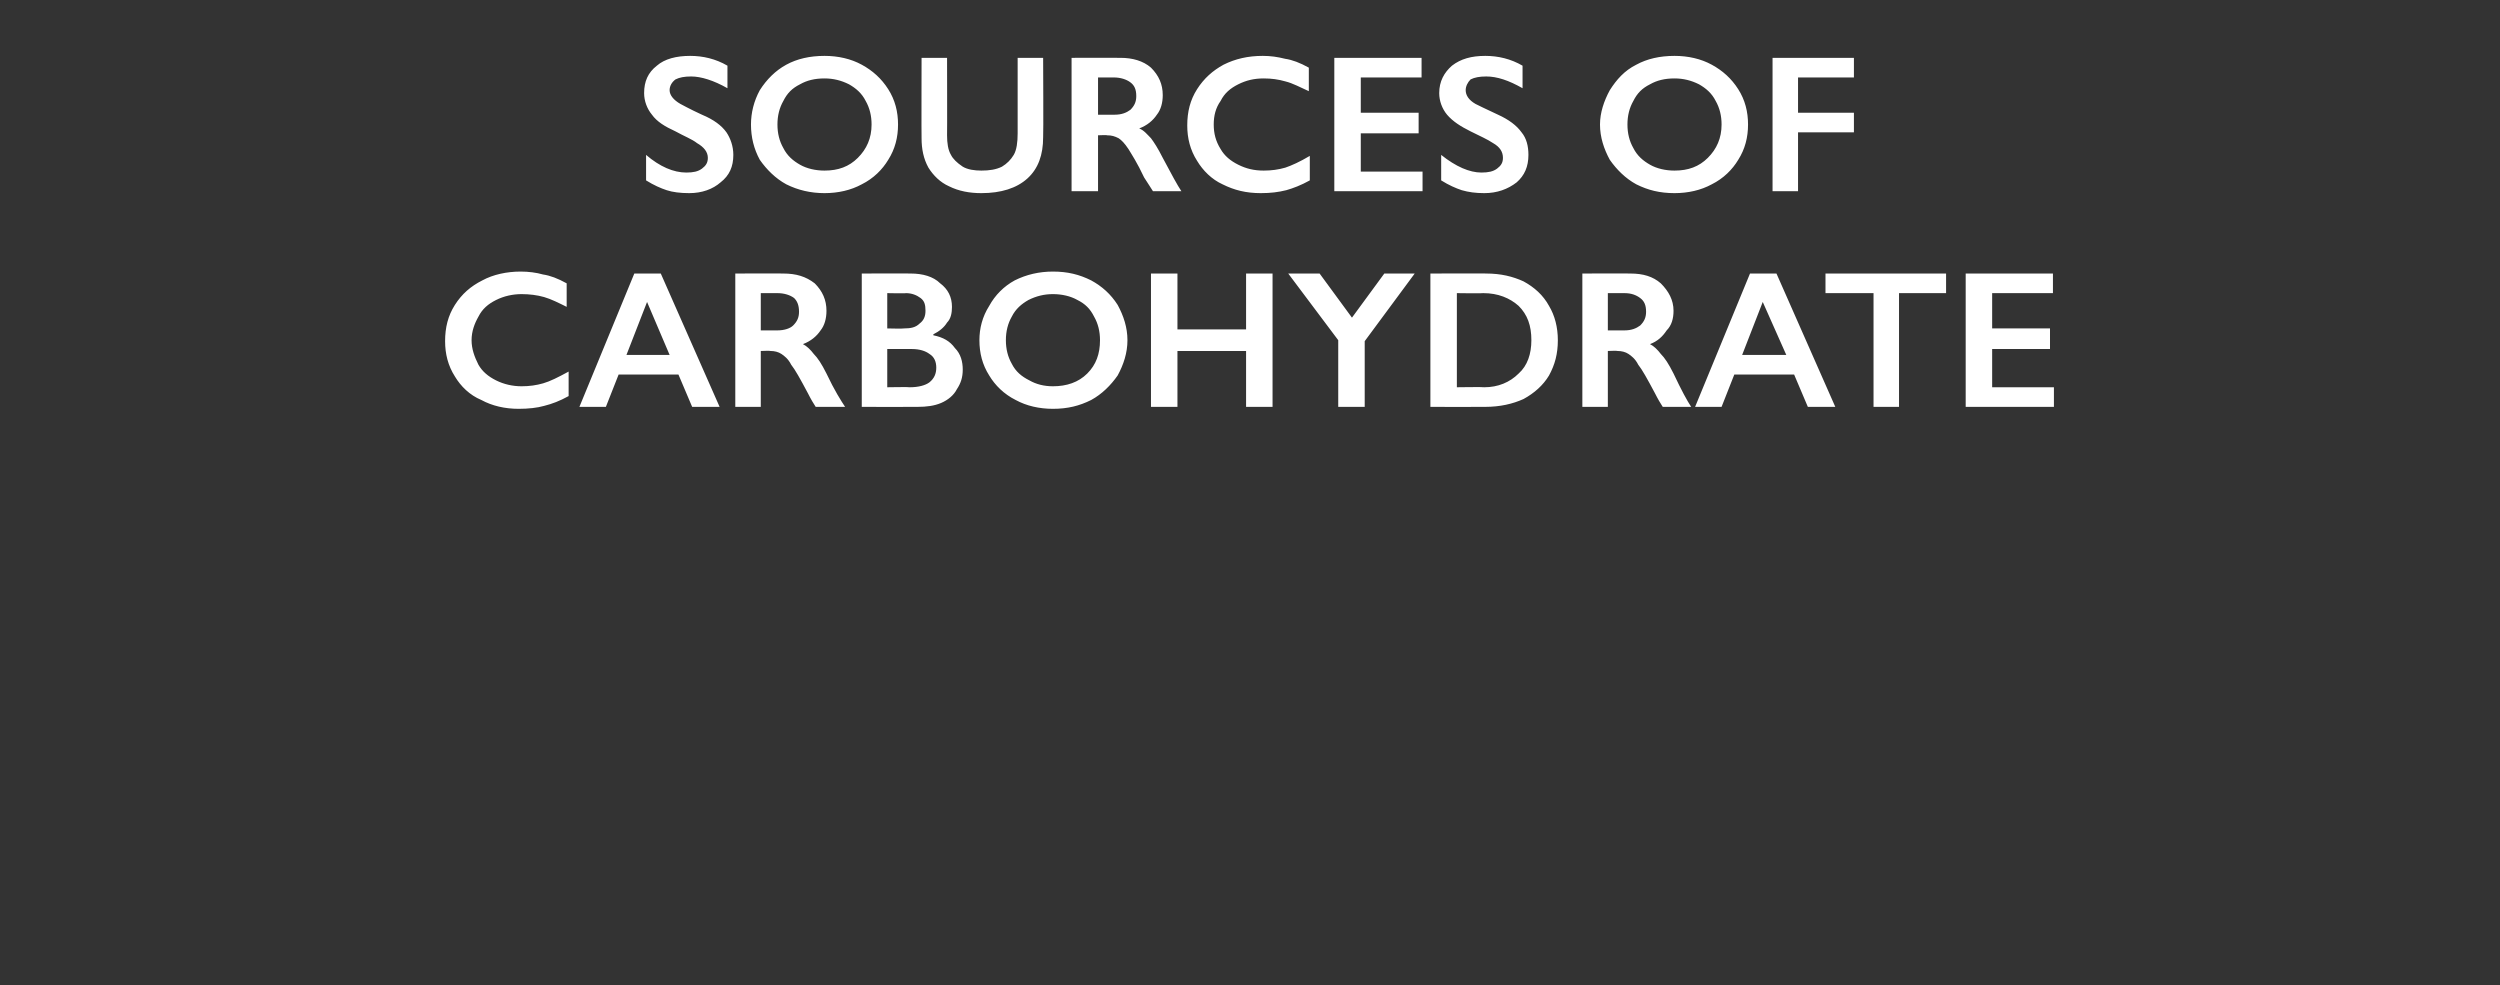
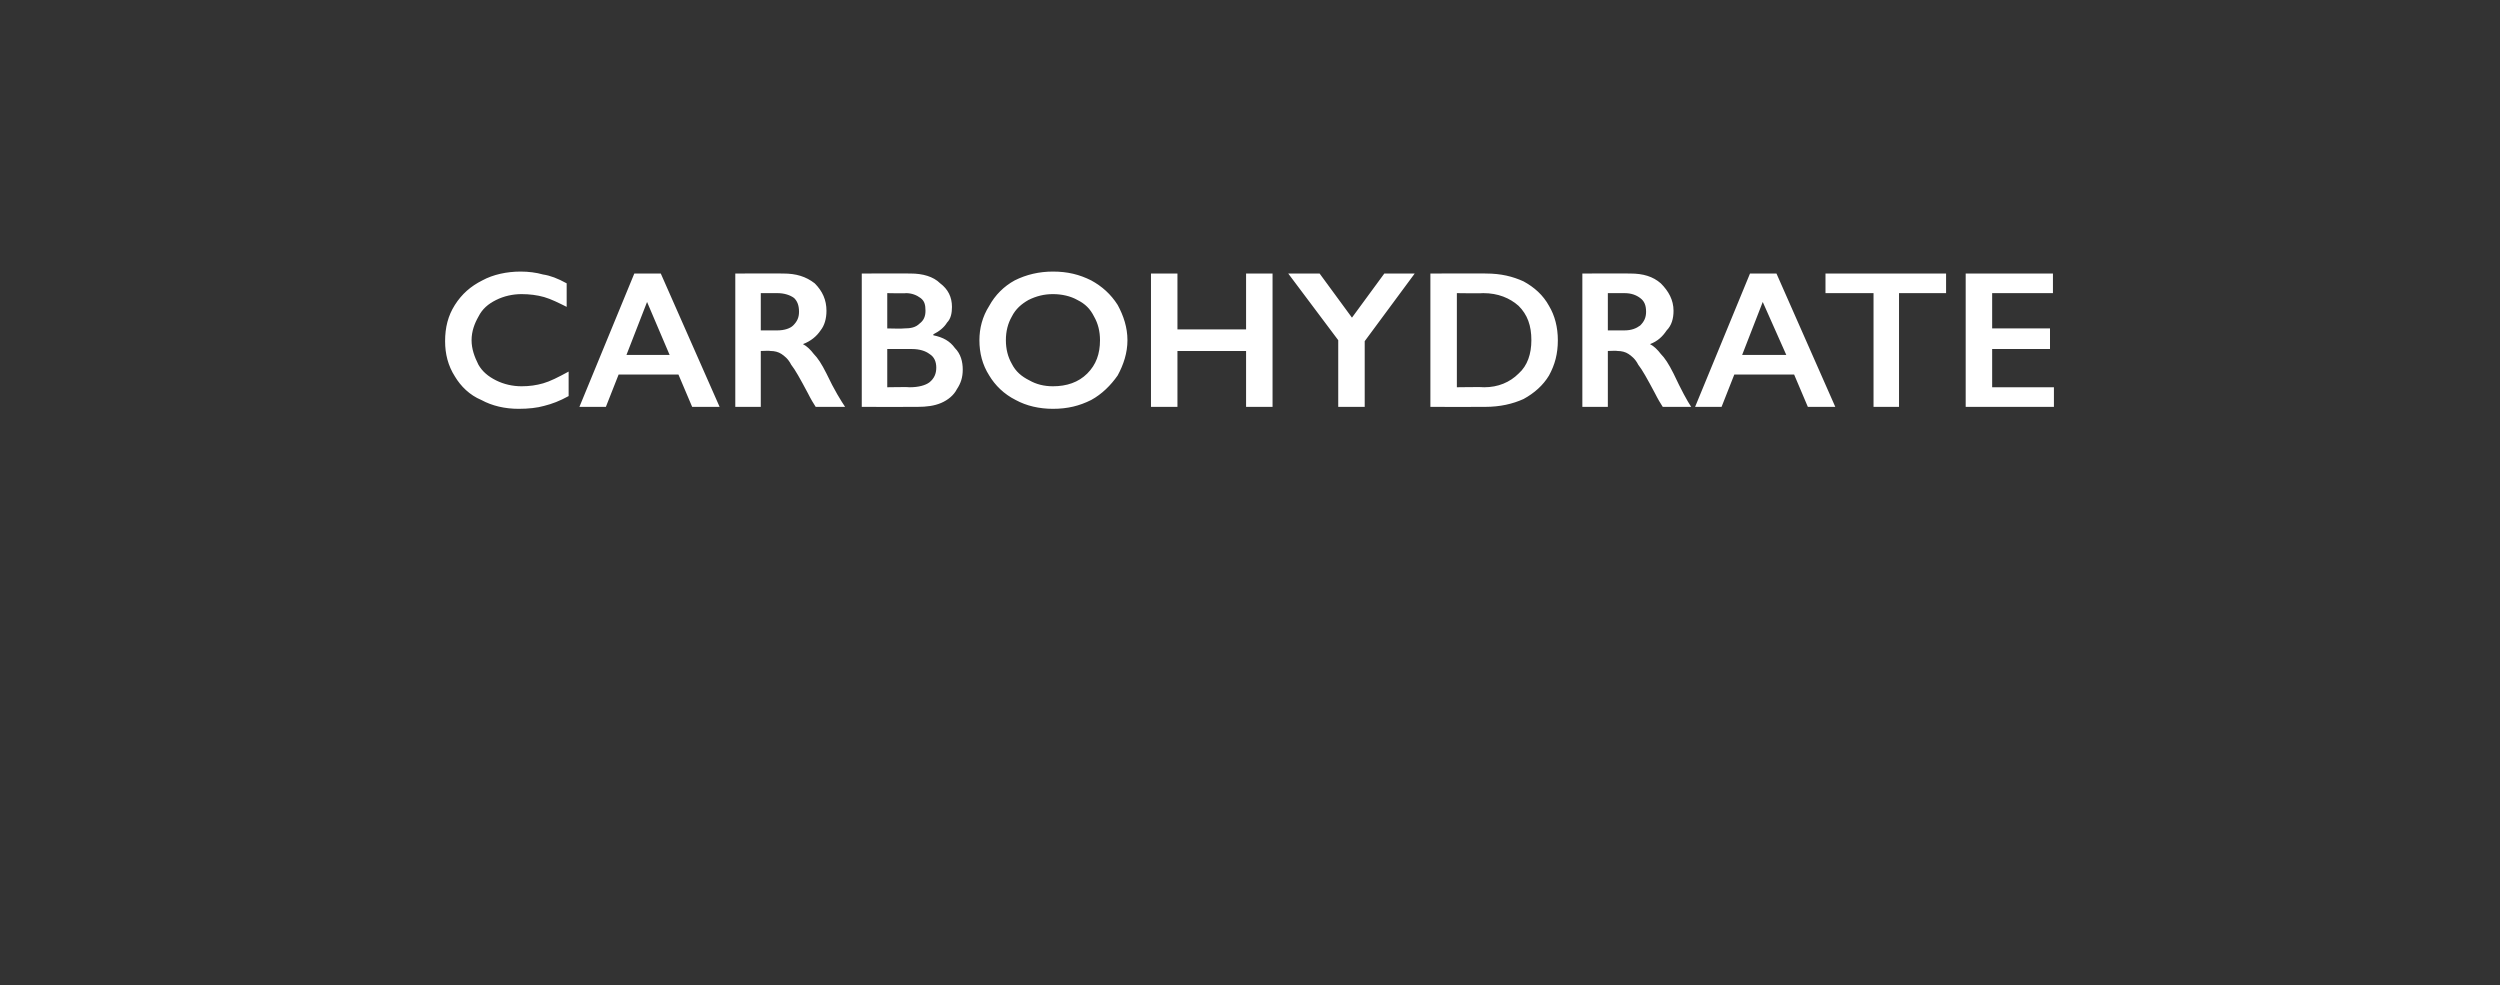
<svg xmlns="http://www.w3.org/2000/svg" version="1.1" width="255px" height="100.5px" viewBox="0 -5 255 100.5" style="top:-5px">
  <rect x="0" y="-5" width="255" height="100.5" fill="#333333" stroke="none" />
  <desc>Sources of carbohydrate</desc>
  <defs />
  <g id="Polygon147397">
    <path d="M 53.1 22.7 C 53.9 22.7 54.7 22.8 55.4 23 C 56.1 23.1 56.9 23.4 57.8 23.9 C 57.8 23.9 57.8 26.3 57.8 26.3 C 57 25.9 56.2 25.5 55.5 25.3 C 54.8 25.1 54 25 53.2 25 C 52.3 25 51.4 25.2 50.6 25.6 C 49.8 26 49.2 26.5 48.8 27.3 C 48.4 28 48.1 28.8 48.1 29.7 C 48.1 30.6 48.4 31.4 48.8 32.2 C 49.2 32.9 49.8 33.4 50.6 33.8 C 51.4 34.2 52.3 34.4 53.2 34.4 C 54 34.4 54.7 34.3 55.4 34.1 C 56.1 33.9 56.9 33.5 58 32.9 C 58 32.9 58 35.4 58 35.4 C 57.1 35.9 56.3 36.2 55.5 36.4 C 54.8 36.6 53.9 36.7 52.9 36.7 C 51.5 36.7 50.2 36.4 49.1 35.8 C 47.9 35.3 47 34.4 46.4 33.4 C 45.7 32.3 45.4 31.1 45.4 29.8 C 45.4 28.4 45.7 27.2 46.4 26.1 C 47.1 25 48 24.2 49.2 23.6 C 50.3 23 51.7 22.7 53.1 22.7 Z M 67.4 22.9 L 73.4 36.5 L 70.6 36.5 L 69.2 33.2 L 63.1 33.2 L 61.8 36.5 L 59.1 36.5 L 64.7 22.9 L 67.4 22.9 Z M 63.9 31.2 L 68.3 31.2 L 66 25.8 L 63.9 31.2 Z M 79.9 22.9 C 81.2 22.9 82.2 23.2 83.1 23.9 C 83.9 24.7 84.3 25.6 84.3 26.7 C 84.3 27.5 84.1 28.2 83.7 28.7 C 83.3 29.3 82.7 29.8 81.9 30.1 C 82.3 30.3 82.7 30.7 83 31.1 C 83.4 31.5 83.8 32.1 84.3 33.1 C 85.1 34.8 85.8 35.9 86.2 36.5 C 86.2 36.5 83.2 36.5 83.2 36.5 C 83 36.2 82.7 35.7 82.4 35.1 C 81.6 33.6 81.1 32.7 80.7 32.2 C 80.4 31.6 80 31.3 79.7 31.1 C 79.4 30.9 79 30.8 78.6 30.8 C 78.6 30.76 77.6 30.8 77.6 30.8 L 77.6 36.5 L 75 36.5 L 75 22.9 C 75 22.9 79.92 22.88 79.9 22.9 Z M 79.3 28.7 C 80 28.7 80.6 28.5 80.9 28.2 C 81.3 27.8 81.5 27.4 81.5 26.8 C 81.5 26.1 81.3 25.7 81 25.4 C 80.6 25.1 80 24.9 79.3 24.9 C 79.28 24.9 77.6 24.9 77.6 24.9 L 77.6 28.7 C 77.6 28.7 79.32 28.7 79.3 28.7 Z M 92.9 22.9 C 94.1 22.9 95.2 23.2 95.9 23.9 C 96.7 24.5 97.1 25.3 97.1 26.3 C 97.1 26.9 97 27.5 96.6 27.9 C 96.3 28.4 95.8 28.8 95.2 29.1 C 95.2 29.1 95.2 29.2 95.2 29.2 C 96.2 29.4 96.9 29.8 97.4 30.5 C 98 31.1 98.2 31.9 98.2 32.7 C 98.2 33.5 98 34.1 97.6 34.7 C 97.3 35.3 96.7 35.8 96 36.1 C 95.3 36.4 94.5 36.5 93.6 36.5 C 93.6 36.52 87.9 36.5 87.9 36.5 L 87.9 22.9 C 87.9 22.9 92.89 22.88 92.9 22.9 Z M 92.2 28.5 C 92.9 28.5 93.4 28.4 93.8 28 C 94.2 27.7 94.4 27.3 94.4 26.7 C 94.4 26.1 94.3 25.7 93.9 25.4 C 93.5 25.1 93 24.9 92.4 24.9 C 92.42 24.94 90.5 24.9 90.5 24.9 L 90.5 28.5 C 90.5 28.5 92.18 28.54 92.2 28.5 Z M 92.8 34.5 C 93.7 34.5 94.4 34.3 94.8 34 C 95.3 33.6 95.5 33.1 95.5 32.5 C 95.5 31.9 95.3 31.4 94.8 31.1 C 94.4 30.8 93.8 30.6 93 30.6 C 93 30.6 90.5 30.6 90.5 30.6 L 90.5 34.5 C 90.5 34.5 92.8 34.46 92.8 34.5 Z M 107.4 22.7 C 108.9 22.7 110.1 23 111.3 23.6 C 112.4 24.2 113.3 25 114 26.1 C 114.6 27.2 115 28.4 115 29.7 C 115 31 114.6 32.2 114 33.3 C 113.3 34.3 112.4 35.2 111.3 35.8 C 110.1 36.4 108.9 36.7 107.4 36.7 C 106 36.7 104.7 36.4 103.6 35.8 C 102.4 35.2 101.5 34.3 100.9 33.3 C 100.2 32.2 99.9 31 99.9 29.7 C 99.9 28.5 100.2 27.3 100.9 26.2 C 101.5 25.1 102.4 24.2 103.5 23.6 C 104.7 23 106 22.7 107.4 22.7 Z M 102.6 29.7 C 102.6 30.6 102.8 31.4 103.2 32.1 C 103.6 32.9 104.2 33.4 105 33.8 C 105.7 34.2 106.5 34.4 107.4 34.4 C 108.8 34.4 110 34 110.9 33.1 C 111.8 32.2 112.2 31.1 112.2 29.7 C 112.2 28.8 112 28 111.6 27.3 C 111.2 26.5 110.7 26 109.9 25.6 C 109.2 25.2 108.3 25 107.4 25 C 106.5 25 105.7 25.2 104.9 25.6 C 104.2 26 103.6 26.5 103.2 27.3 C 102.8 28 102.6 28.8 102.6 29.7 Z M 120.1 22.9 L 120.1 28.6 L 127.1 28.6 L 127.1 22.9 L 129.8 22.9 L 129.8 36.5 L 127.1 36.5 L 127.1 30.8 L 120.1 30.8 L 120.1 36.5 L 117.4 36.5 L 117.4 22.9 L 120.1 22.9 Z M 134.6 22.9 L 137.9 27.4 L 141.2 22.9 L 144.3 22.9 L 139.2 29.8 L 139.2 36.5 L 136.5 36.5 L 136.5 29.7 L 131.4 22.9 L 134.6 22.9 Z M 151.6 22.9 C 153.1 22.9 154.3 23.2 155.4 23.7 C 156.5 24.3 157.4 25.1 158 26.2 C 158.6 27.2 158.9 28.4 158.9 29.7 C 158.9 31.1 158.6 32.2 158 33.3 C 157.4 34.3 156.5 35.1 155.4 35.7 C 154.3 36.2 153 36.5 151.5 36.5 C 151.49 36.52 145.9 36.5 145.9 36.5 L 145.9 22.9 C 145.9 22.9 151.65 22.88 151.6 22.9 Z M 151.4 34.5 C 152.8 34.5 154 34 154.9 33.1 C 155.8 32.3 156.2 31.1 156.2 29.7 C 156.2 28.2 155.8 27.1 154.9 26.2 C 154 25.4 152.8 24.9 151.3 24.9 C 151.29 24.94 148.6 24.9 148.6 24.9 L 148.6 34.5 C 148.6 34.5 151.37 34.46 151.4 34.5 Z M 166.3 22.9 C 167.6 22.9 168.6 23.2 169.4 23.9 C 170.2 24.7 170.7 25.6 170.7 26.7 C 170.7 27.5 170.5 28.2 170 28.7 C 169.6 29.3 169.1 29.8 168.3 30.1 C 168.7 30.3 169.1 30.7 169.4 31.1 C 169.8 31.5 170.2 32.1 170.7 33.1 C 171.5 34.8 172.1 35.9 172.5 36.5 C 172.5 36.5 169.6 36.5 169.6 36.5 C 169.4 36.2 169.1 35.7 168.8 35.1 C 168 33.6 167.5 32.7 167.1 32.2 C 166.8 31.6 166.4 31.3 166.1 31.1 C 165.8 30.9 165.4 30.8 165 30.8 C 164.99 30.76 164 30.8 164 30.8 L 164 36.5 L 161.4 36.5 L 161.4 22.9 C 161.4 22.9 166.3 22.88 166.3 22.9 Z M 165.7 28.7 C 166.4 28.7 166.9 28.5 167.3 28.2 C 167.7 27.8 167.9 27.4 167.9 26.8 C 167.9 26.1 167.7 25.7 167.3 25.4 C 166.9 25.1 166.4 24.9 165.7 24.9 C 165.67 24.9 164 24.9 164 24.9 L 164 28.7 C 164 28.7 165.71 28.7 165.7 28.7 Z M 181.2 22.9 L 187.2 36.5 L 184.4 36.5 L 183 33.2 L 176.9 33.2 L 175.6 36.5 L 172.9 36.5 L 178.5 22.9 L 181.2 22.9 Z M 177.7 31.2 L 182.2 31.2 L 179.8 25.8 L 177.7 31.2 Z M 198.5 22.9 L 198.5 24.9 L 193.7 24.9 L 193.7 36.5 L 191.1 36.5 L 191.1 24.9 L 186.2 24.9 L 186.2 22.9 L 198.5 22.9 Z M 209.4 22.9 L 209.4 24.9 L 203.2 24.9 L 203.2 28.5 L 209.1 28.5 L 209.1 30.6 L 203.2 30.6 L 203.2 34.5 L 209.5 34.5 L 209.5 36.5 L 200.5 36.5 L 200.5 22.9 L 209.4 22.9 Z " stroke="none" fill="#fff" />
  </g>
  <g id="Polygon147396">
-     <path d="M 70.4 0.7 C 71.7 0.7 73 1 74.2 1.7 C 74.2 1.7 74.2 4 74.2 4 C 72.8 3.2 71.5 2.8 70.5 2.8 C 69.8 2.8 69.3 2.9 68.9 3.1 C 68.5 3.4 68.3 3.8 68.3 4.2 C 68.3 4.7 68.7 5.2 69.4 5.6 C 69.6 5.7 70.3 6.1 71.6 6.7 C 72.8 7.2 73.6 7.8 74.1 8.5 C 74.5 9.1 74.8 9.9 74.8 10.8 C 74.8 12 74.4 12.9 73.5 13.6 C 72.7 14.3 71.6 14.7 70.3 14.7 C 69.4 14.7 68.6 14.6 68 14.4 C 67.4 14.2 66.7 13.9 65.9 13.4 C 65.9 13.4 65.9 10.8 65.9 10.8 C 67.3 12 68.7 12.6 70 12.6 C 70.7 12.6 71.2 12.5 71.6 12.2 C 72 11.9 72.2 11.6 72.2 11.1 C 72.2 10.5 71.8 10 71.1 9.6 C 70.6 9.2 69.8 8.9 68.9 8.4 C 67.8 7.9 67 7.4 66.5 6.7 C 66 6.1 65.7 5.3 65.7 4.5 C 65.7 3.3 66.1 2.4 67 1.7 C 67.8 1 69 0.7 70.4 0.7 Z M 84.1 0.7 C 85.5 0.7 86.8 1 87.9 1.6 C 89 2.2 89.9 3 90.6 4.1 C 91.3 5.2 91.6 6.4 91.6 7.7 C 91.6 9 91.3 10.2 90.6 11.3 C 90 12.3 89.1 13.2 87.9 13.8 C 86.8 14.4 85.5 14.7 84.1 14.7 C 82.7 14.7 81.4 14.4 80.2 13.8 C 79.1 13.2 78.2 12.3 77.5 11.3 C 76.9 10.2 76.6 9 76.6 7.7 C 76.6 6.5 76.9 5.3 77.5 4.2 C 78.2 3.1 79.1 2.2 80.2 1.6 C 81.3 1 82.6 0.7 84.1 0.7 Z M 79.3 7.7 C 79.3 8.6 79.5 9.4 79.9 10.1 C 80.3 10.9 80.9 11.4 81.6 11.8 C 82.3 12.2 83.2 12.4 84.1 12.4 C 85.5 12.4 86.6 12 87.5 11.1 C 88.4 10.2 88.9 9.1 88.9 7.7 C 88.9 6.8 88.7 6 88.3 5.3 C 87.9 4.5 87.3 4 86.6 3.6 C 85.8 3.2 85 3 84.1 3 C 83.1 3 82.3 3.2 81.6 3.6 C 80.8 4 80.3 4.5 79.9 5.3 C 79.5 6 79.3 6.8 79.3 7.7 Z M 96.6 0.9 C 96.6 0.9 96.62 8.82 96.6 8.8 C 96.6 9.6 96.7 10.3 97 10.8 C 97.2 11.2 97.6 11.6 98.2 12 C 98.7 12.3 99.4 12.4 100.1 12.4 C 100.9 12.4 101.6 12.3 102.2 12 C 102.7 11.7 103.1 11.3 103.4 10.8 C 103.7 10.3 103.8 9.5 103.8 8.6 C 103.8 8.64 103.8 0.9 103.8 0.9 L 106.4 0.9 C 106.4 0.9 106.44 8.98 106.4 9 C 106.4 10.8 105.9 12.2 104.8 13.2 C 103.7 14.2 102.1 14.7 100.1 14.7 C 98.9 14.7 97.8 14.5 96.8 14 C 95.9 13.6 95.2 12.9 94.7 12.1 C 94.2 11.2 94 10.2 94 9.1 C 93.98 9.08 94 0.9 94 0.9 L 96.6 0.9 Z M 114.3 0.9 C 115.5 0.9 116.6 1.2 117.4 1.9 C 118.2 2.7 118.6 3.6 118.6 4.7 C 118.6 5.5 118.4 6.2 118 6.7 C 117.6 7.3 117 7.8 116.2 8.1 C 116.7 8.3 117 8.7 117.4 9.1 C 117.7 9.5 118.1 10.1 118.6 11.1 C 119.5 12.8 120.1 13.9 120.5 14.5 C 120.5 14.5 117.6 14.5 117.6 14.5 C 117.4 14.2 117.1 13.7 116.7 13.1 C 116 11.6 115.4 10.7 115.1 10.2 C 114.7 9.6 114.4 9.3 114.1 9.1 C 113.7 8.9 113.4 8.8 112.9 8.8 C 112.94 8.76 112 8.8 112 8.8 L 112 14.5 L 109.3 14.5 L 109.3 0.9 C 109.3 0.9 114.26 0.88 114.3 0.9 Z M 113.7 6.7 C 114.4 6.7 114.9 6.5 115.3 6.2 C 115.7 5.8 115.9 5.4 115.9 4.8 C 115.9 4.1 115.7 3.7 115.3 3.4 C 114.9 3.1 114.3 2.9 113.6 2.9 C 113.62 2.9 112 2.9 112 2.9 L 112 6.7 C 112 6.7 113.66 6.7 113.7 6.7 Z M 128.8 0.7 C 129.6 0.7 130.3 0.8 131.1 1 C 131.8 1.1 132.6 1.4 133.5 1.9 C 133.5 1.9 133.5 4.3 133.5 4.3 C 132.6 3.9 131.9 3.5 131.1 3.3 C 130.4 3.1 129.7 3 128.9 3 C 127.9 3 127.1 3.2 126.3 3.6 C 125.5 4 124.9 4.5 124.5 5.3 C 124 6 123.8 6.8 123.8 7.7 C 123.8 8.6 124 9.4 124.5 10.2 C 124.9 10.9 125.5 11.4 126.3 11.8 C 127.1 12.2 127.9 12.4 128.9 12.4 C 129.7 12.4 130.4 12.3 131.1 12.1 C 131.7 11.9 132.6 11.5 133.6 10.9 C 133.6 10.9 133.6 13.4 133.6 13.4 C 132.7 13.9 131.9 14.2 131.2 14.4 C 130.4 14.6 129.6 14.7 128.6 14.7 C 127.1 14.7 125.9 14.4 124.7 13.8 C 123.6 13.3 122.7 12.4 122.1 11.4 C 121.4 10.3 121.1 9.1 121.1 7.8 C 121.1 6.4 121.4 5.2 122.1 4.1 C 122.8 3 123.7 2.2 124.8 1.6 C 126 1 127.3 0.7 128.8 0.7 Z M 145 0.9 L 145 2.9 L 138.8 2.9 L 138.8 6.5 L 144.7 6.5 L 144.7 8.6 L 138.8 8.6 L 138.8 12.5 L 145.1 12.5 L 145.1 14.5 L 136.1 14.5 L 136.1 0.9 L 145 0.9 Z M 151.5 0.7 C 152.8 0.7 154.1 1 155.3 1.7 C 155.3 1.7 155.3 4 155.3 4 C 153.9 3.2 152.7 2.8 151.6 2.8 C 150.9 2.8 150.4 2.9 150 3.1 C 149.7 3.4 149.5 3.8 149.5 4.2 C 149.5 4.7 149.8 5.2 150.5 5.6 C 150.7 5.7 151.5 6.1 152.8 6.7 C 153.9 7.2 154.7 7.8 155.2 8.5 C 155.7 9.1 155.9 9.9 155.9 10.8 C 155.9 12 155.5 12.9 154.7 13.6 C 153.8 14.3 152.7 14.7 151.4 14.7 C 150.5 14.7 149.8 14.6 149.1 14.4 C 148.5 14.2 147.8 13.9 147 13.4 C 147 13.4 147 10.8 147 10.8 C 148.5 12 149.9 12.6 151.1 12.6 C 151.8 12.6 152.3 12.5 152.7 12.2 C 153.1 11.9 153.3 11.6 153.3 11.1 C 153.3 10.5 153 10 152.3 9.6 C 151.7 9.2 151 8.9 150 8.4 C 149 7.9 148.2 7.4 147.6 6.7 C 147.1 6.1 146.8 5.3 146.8 4.5 C 146.8 3.3 147.3 2.4 148.1 1.7 C 149 1 150.1 0.7 151.5 0.7 Z M 170.8 0.7 C 172.2 0.7 173.5 1 174.6 1.6 C 175.7 2.2 176.6 3 177.3 4.1 C 178 5.2 178.3 6.4 178.3 7.7 C 178.3 9 178 10.2 177.3 11.3 C 176.7 12.3 175.8 13.2 174.6 13.8 C 173.5 14.4 172.2 14.7 170.8 14.7 C 169.3 14.7 168.1 14.4 166.9 13.8 C 165.8 13.2 164.9 12.3 164.2 11.3 C 163.6 10.2 163.2 9 163.2 7.7 C 163.2 6.5 163.6 5.3 164.2 4.2 C 164.9 3.1 165.7 2.2 166.9 1.6 C 168 1 169.3 0.7 170.8 0.7 Z M 166 7.7 C 166 8.6 166.2 9.4 166.6 10.1 C 167 10.9 167.6 11.4 168.3 11.8 C 169 12.2 169.9 12.4 170.8 12.4 C 172.2 12.4 173.3 12 174.2 11.1 C 175.1 10.2 175.6 9.1 175.6 7.7 C 175.6 6.8 175.4 6 175 5.3 C 174.6 4.5 174 4 173.3 3.6 C 172.5 3.2 171.7 3 170.8 3 C 169.8 3 169 3.2 168.3 3.6 C 167.5 4 167 4.5 166.6 5.3 C 166.2 6 166 6.8 166 7.7 Z M 189.1 0.9 L 189.1 2.9 L 183.4 2.9 L 183.4 6.5 L 189.1 6.5 L 189.1 8.5 L 183.4 8.5 L 183.4 14.5 L 180.8 14.5 L 180.8 0.9 L 189.1 0.9 Z " stroke="none" fill="#fff" />
-   </g>
+     </g>
</svg>